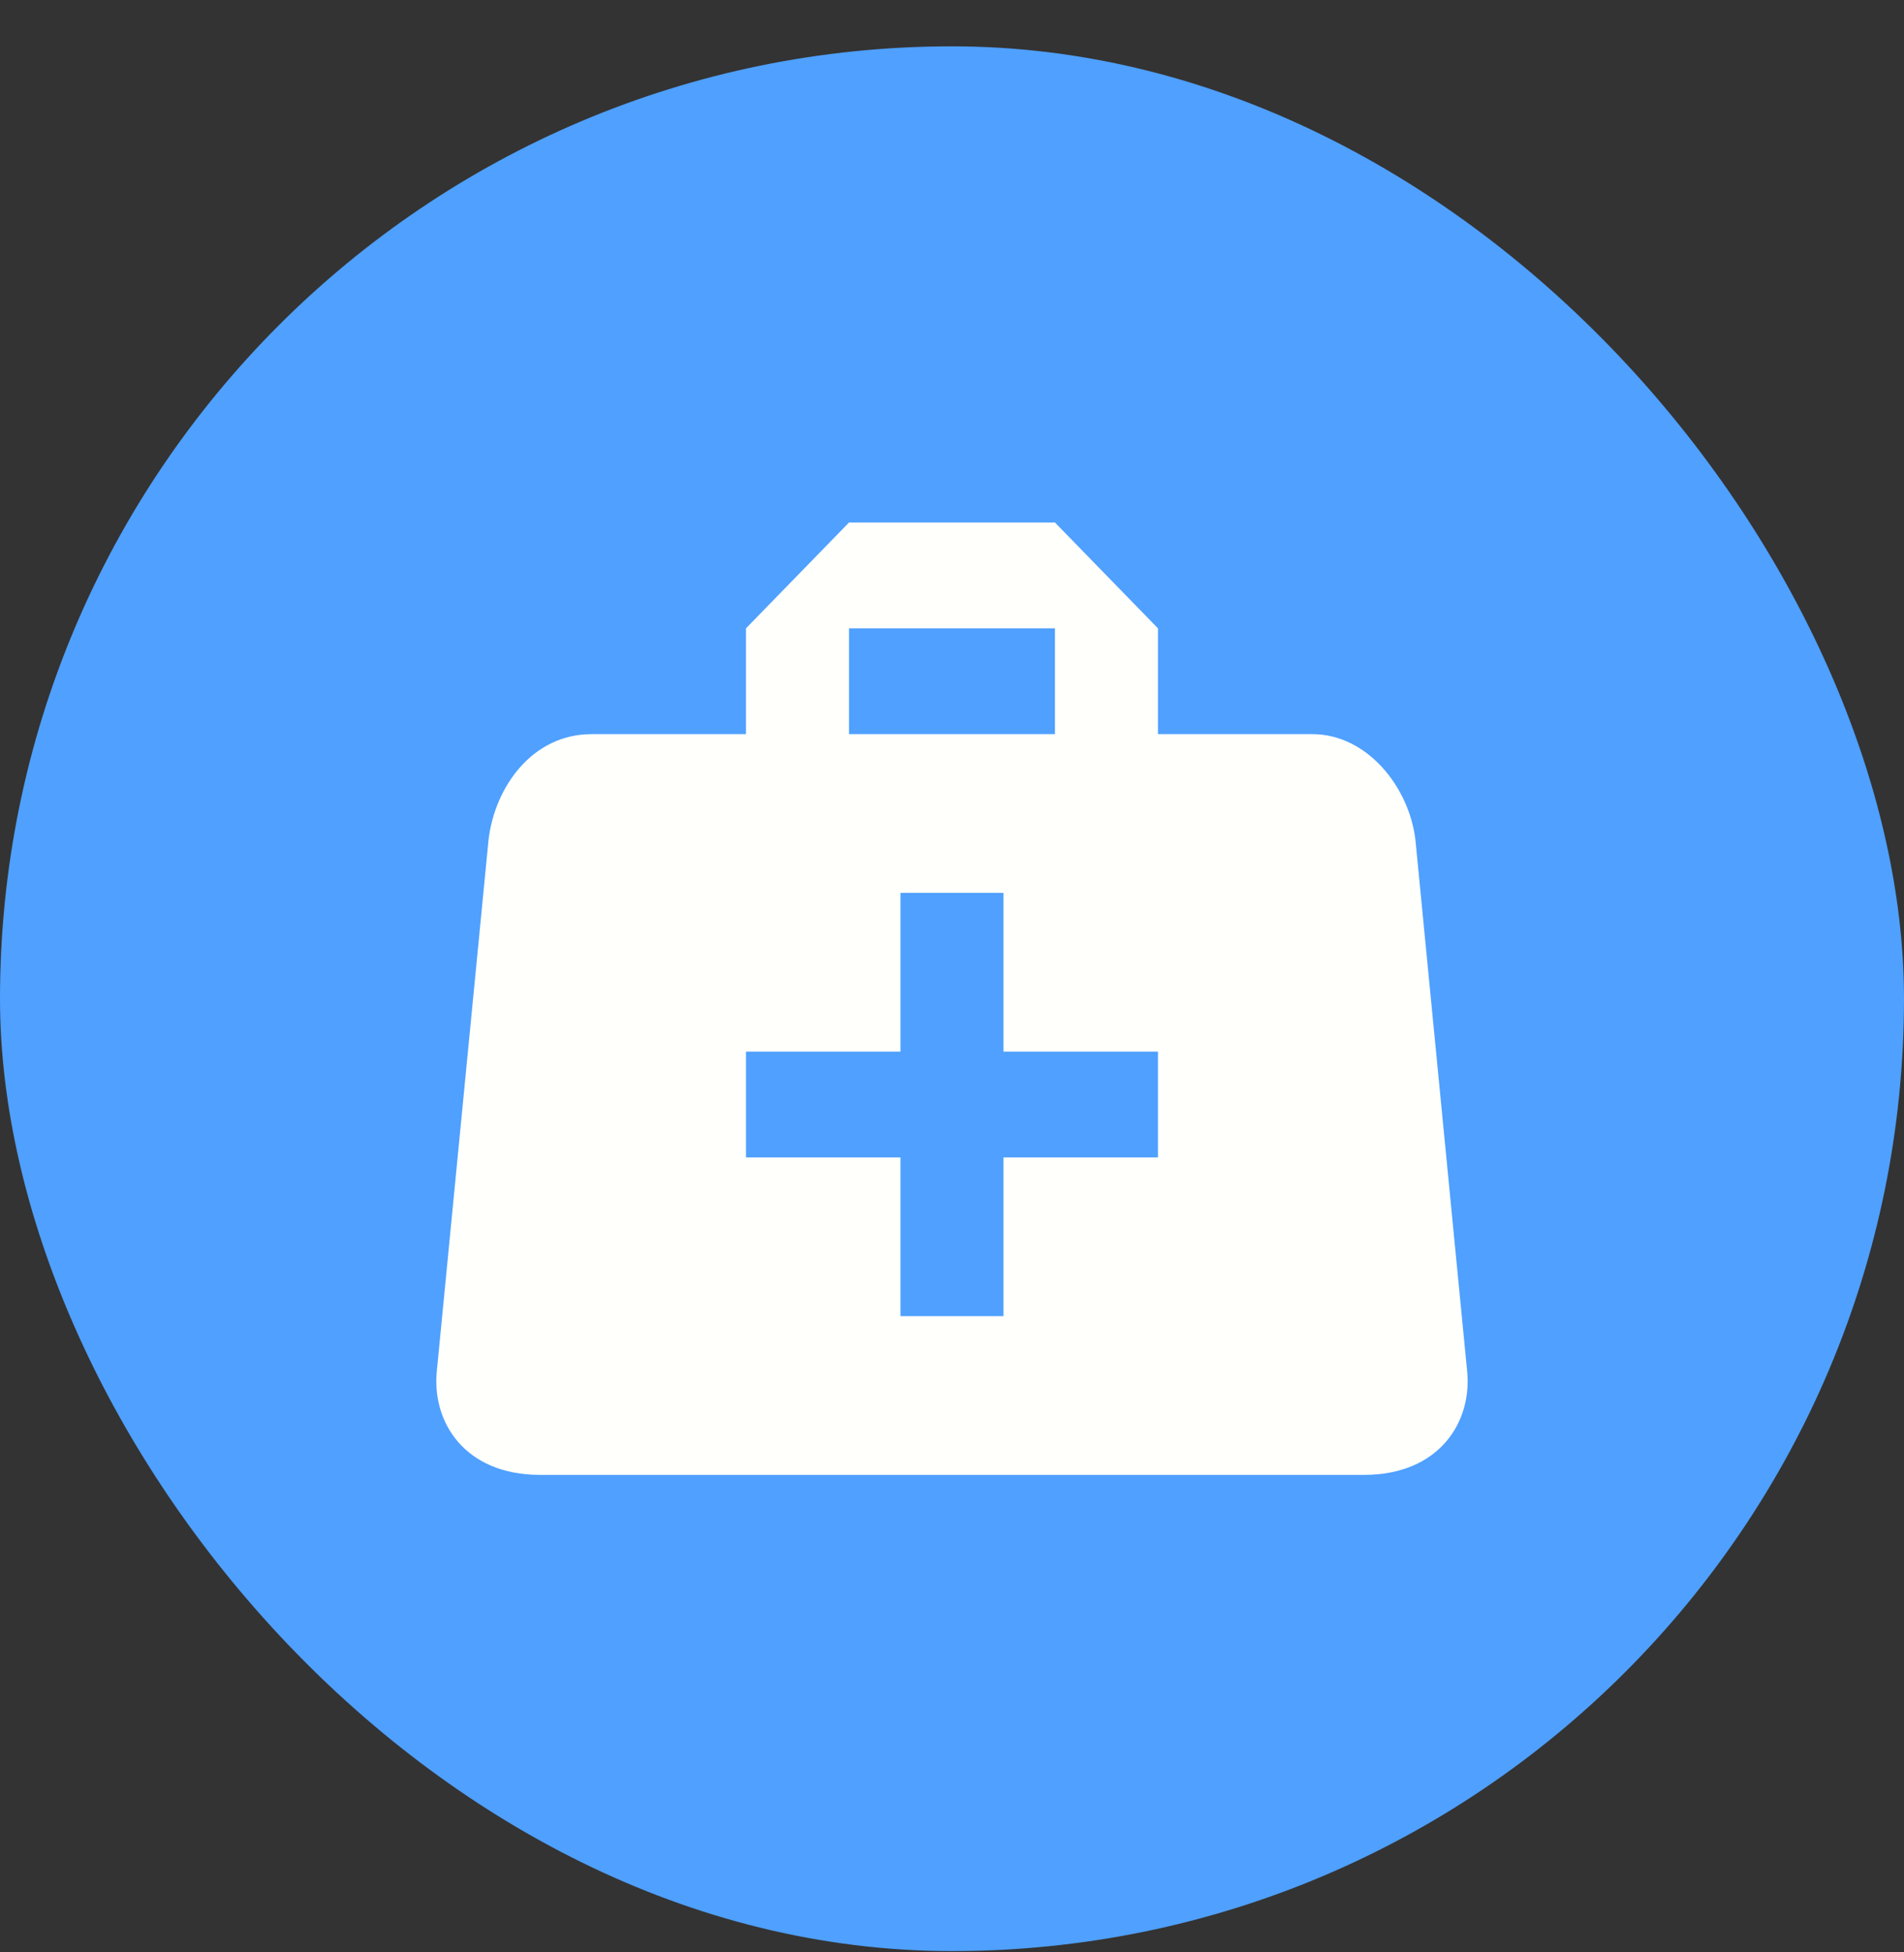
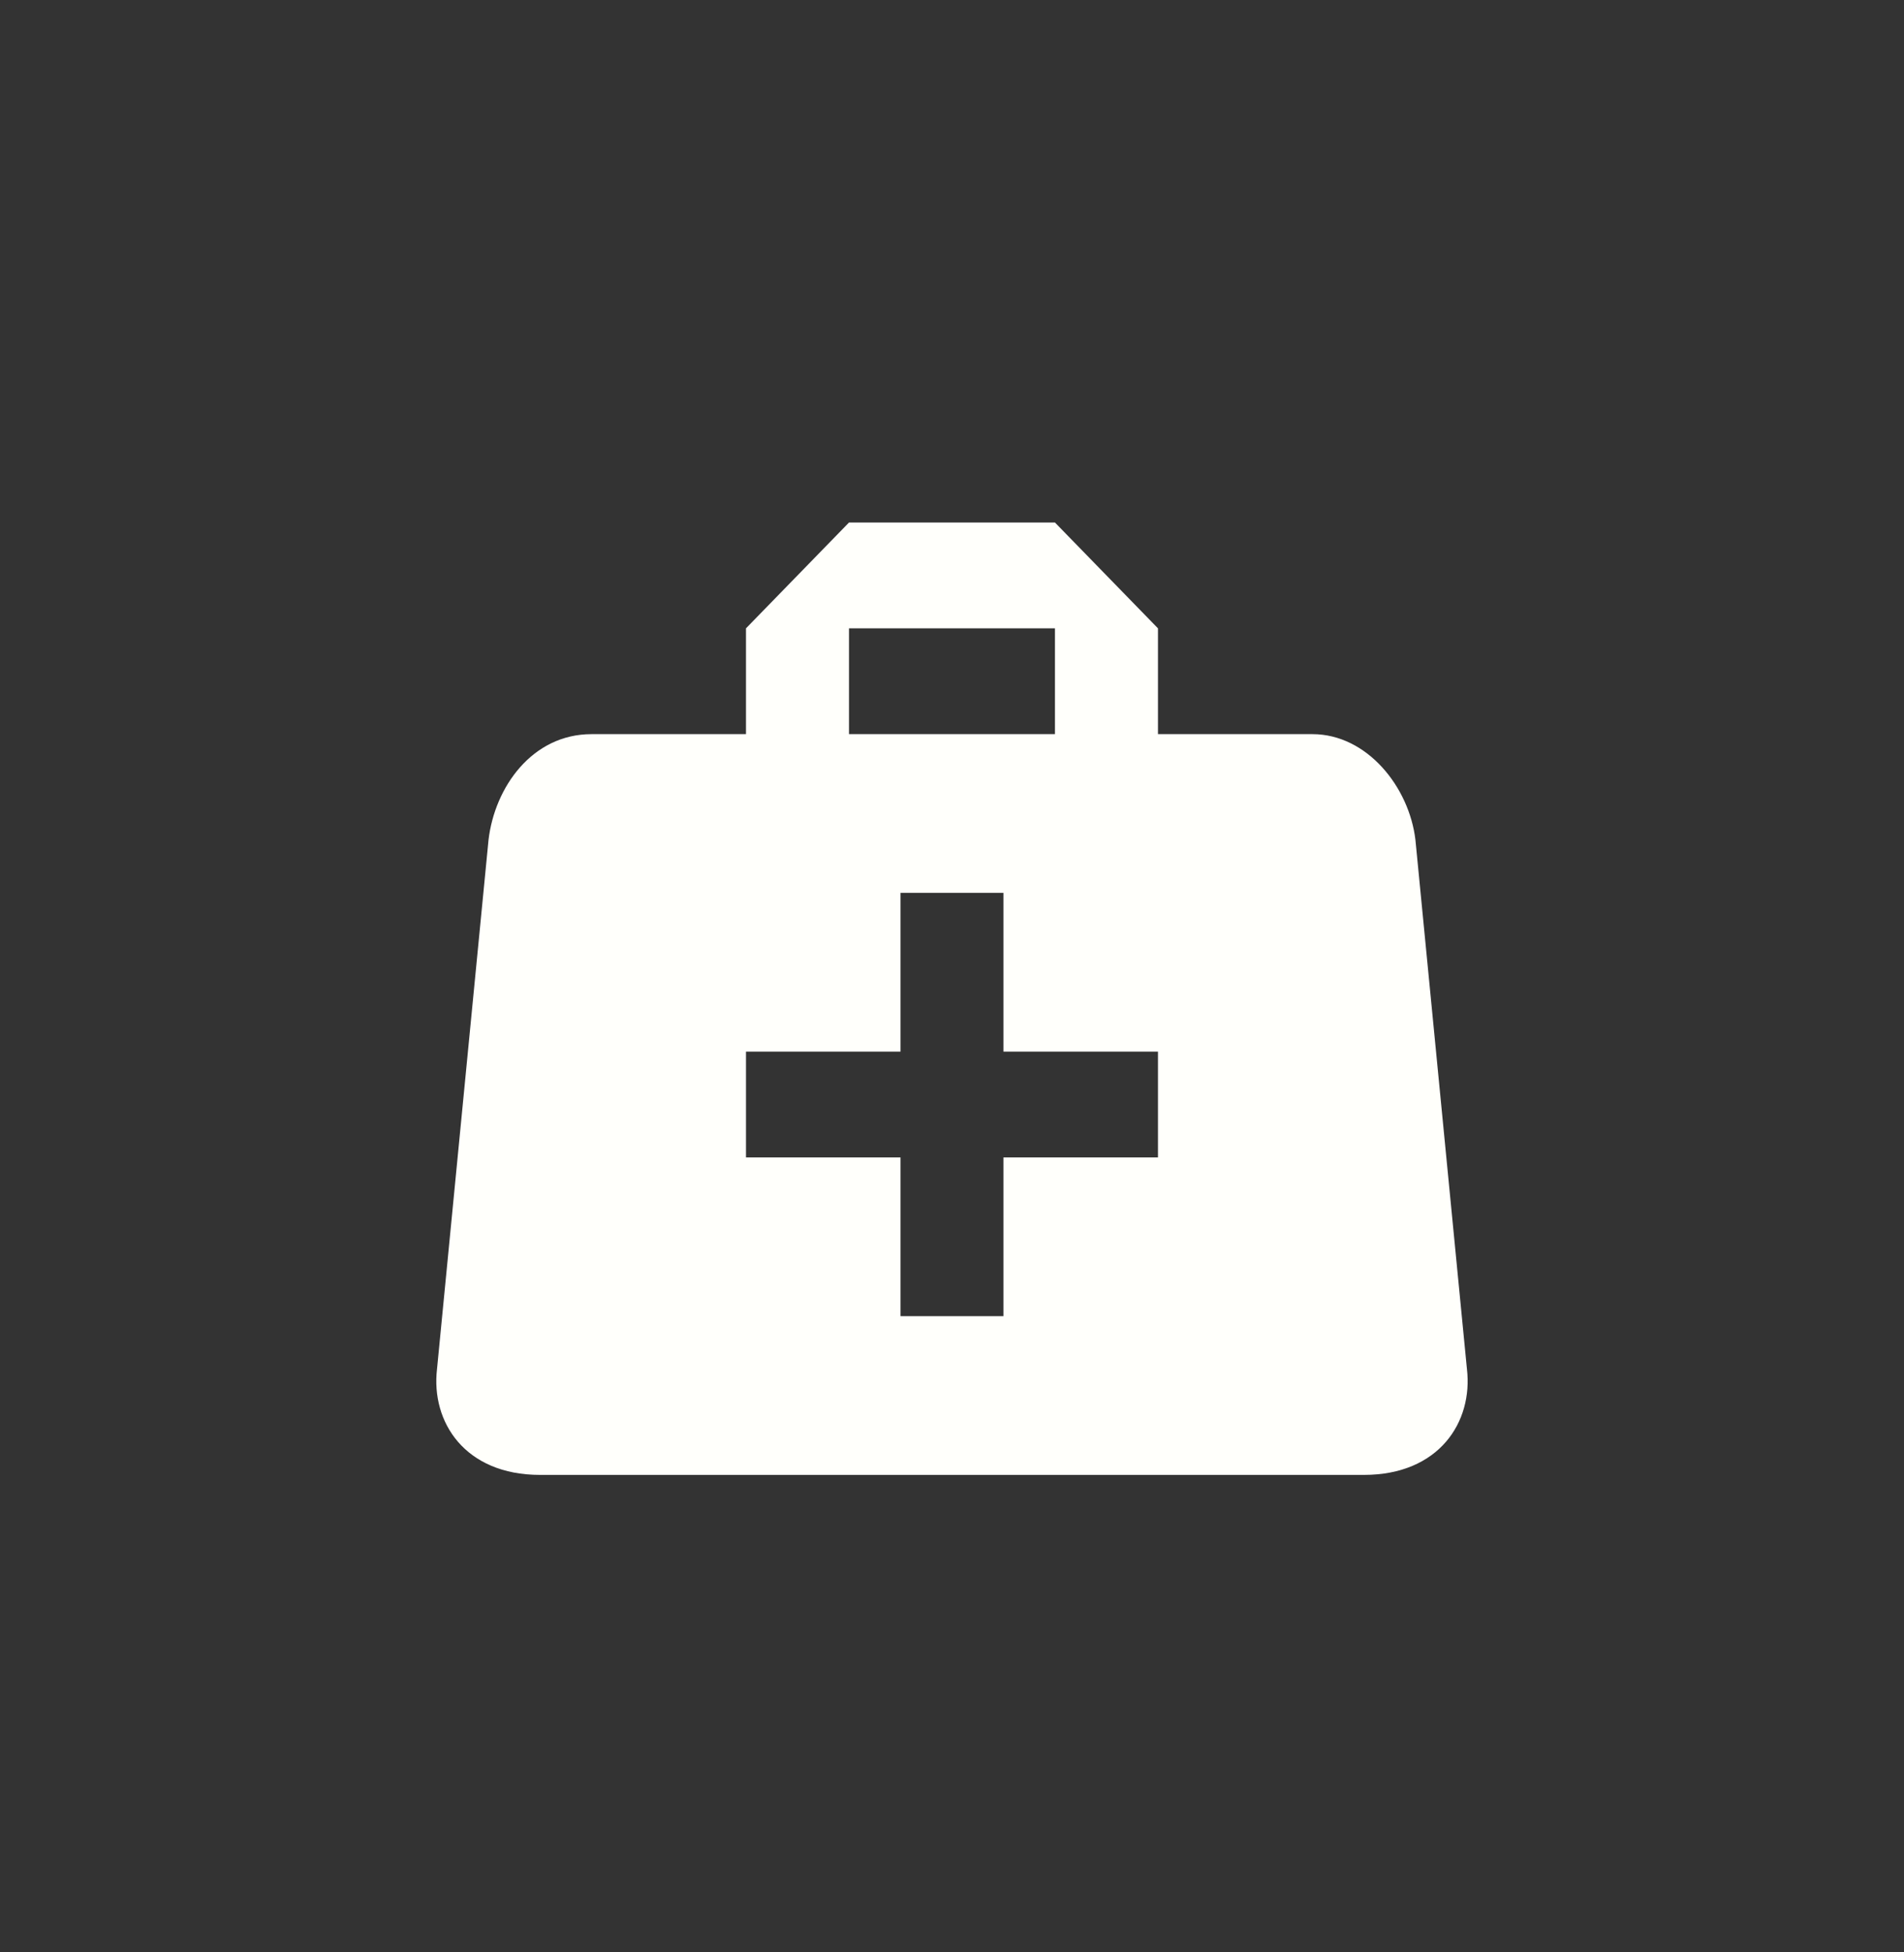
<svg xmlns="http://www.w3.org/2000/svg" width="40" height="41" viewBox="0 0 40 41" fill="none">
  <rect x="0" y="0" width="40" height="41" fill="#333333" stroke="none" />
-   <rect y="0.973" width="40" height="40" rx="20" fill="#4FA0FF" />
  <path d="M17.836 10.973L15.672 13.195V15.417H12.427C11.182 15.417 10.393 16.528 10.263 17.639L9.181 28.75C9.051 29.861 9.765 30.973 11.345 30.973H28.654C30.233 30.973 30.948 29.861 30.818 28.75L29.736 17.639C29.606 16.528 28.719 15.417 27.572 15.417H24.327V13.195L22.163 10.973H17.836ZM17.836 13.195H22.163V15.417H17.836V13.195ZM18.918 18.75H21.081V22.084H24.327V24.306H21.081V27.639H18.918V24.306H15.672V22.084H18.918V18.75Z" fill="#FFFFFB" />
</svg>